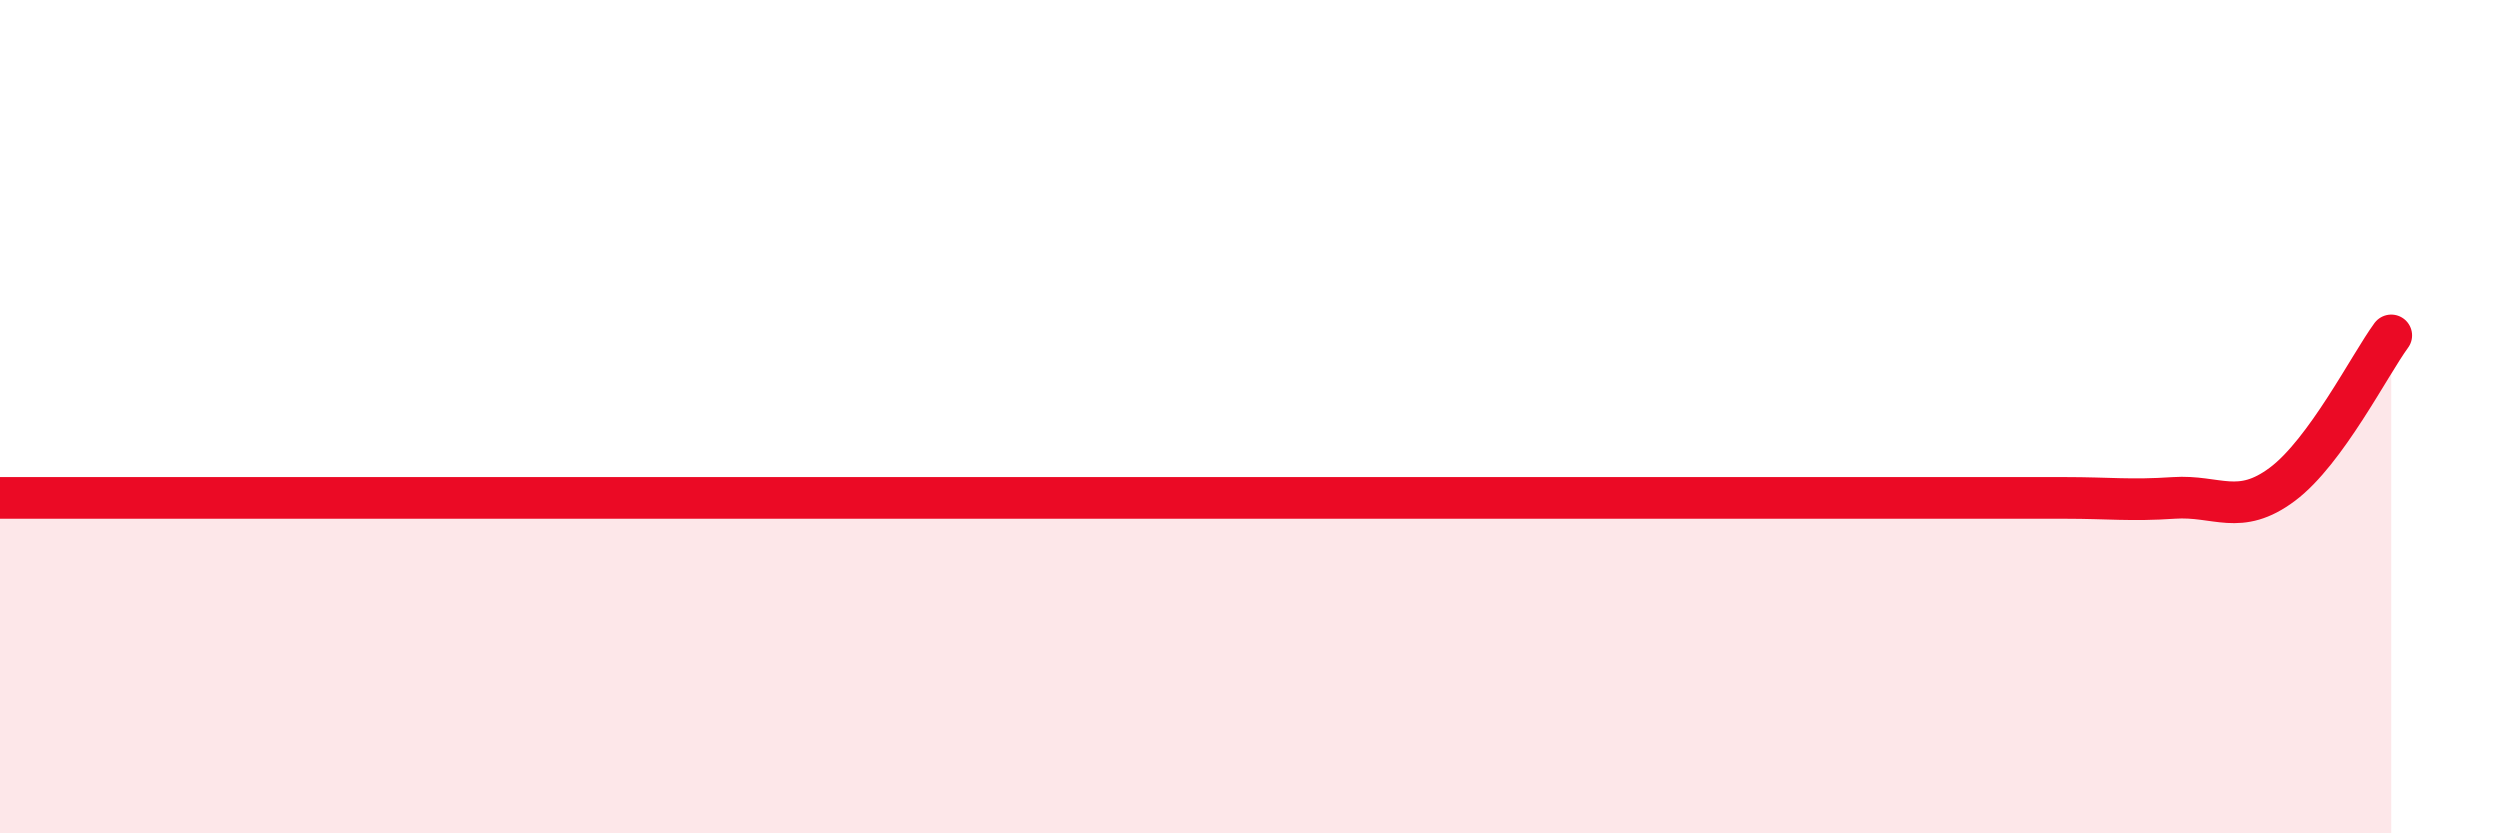
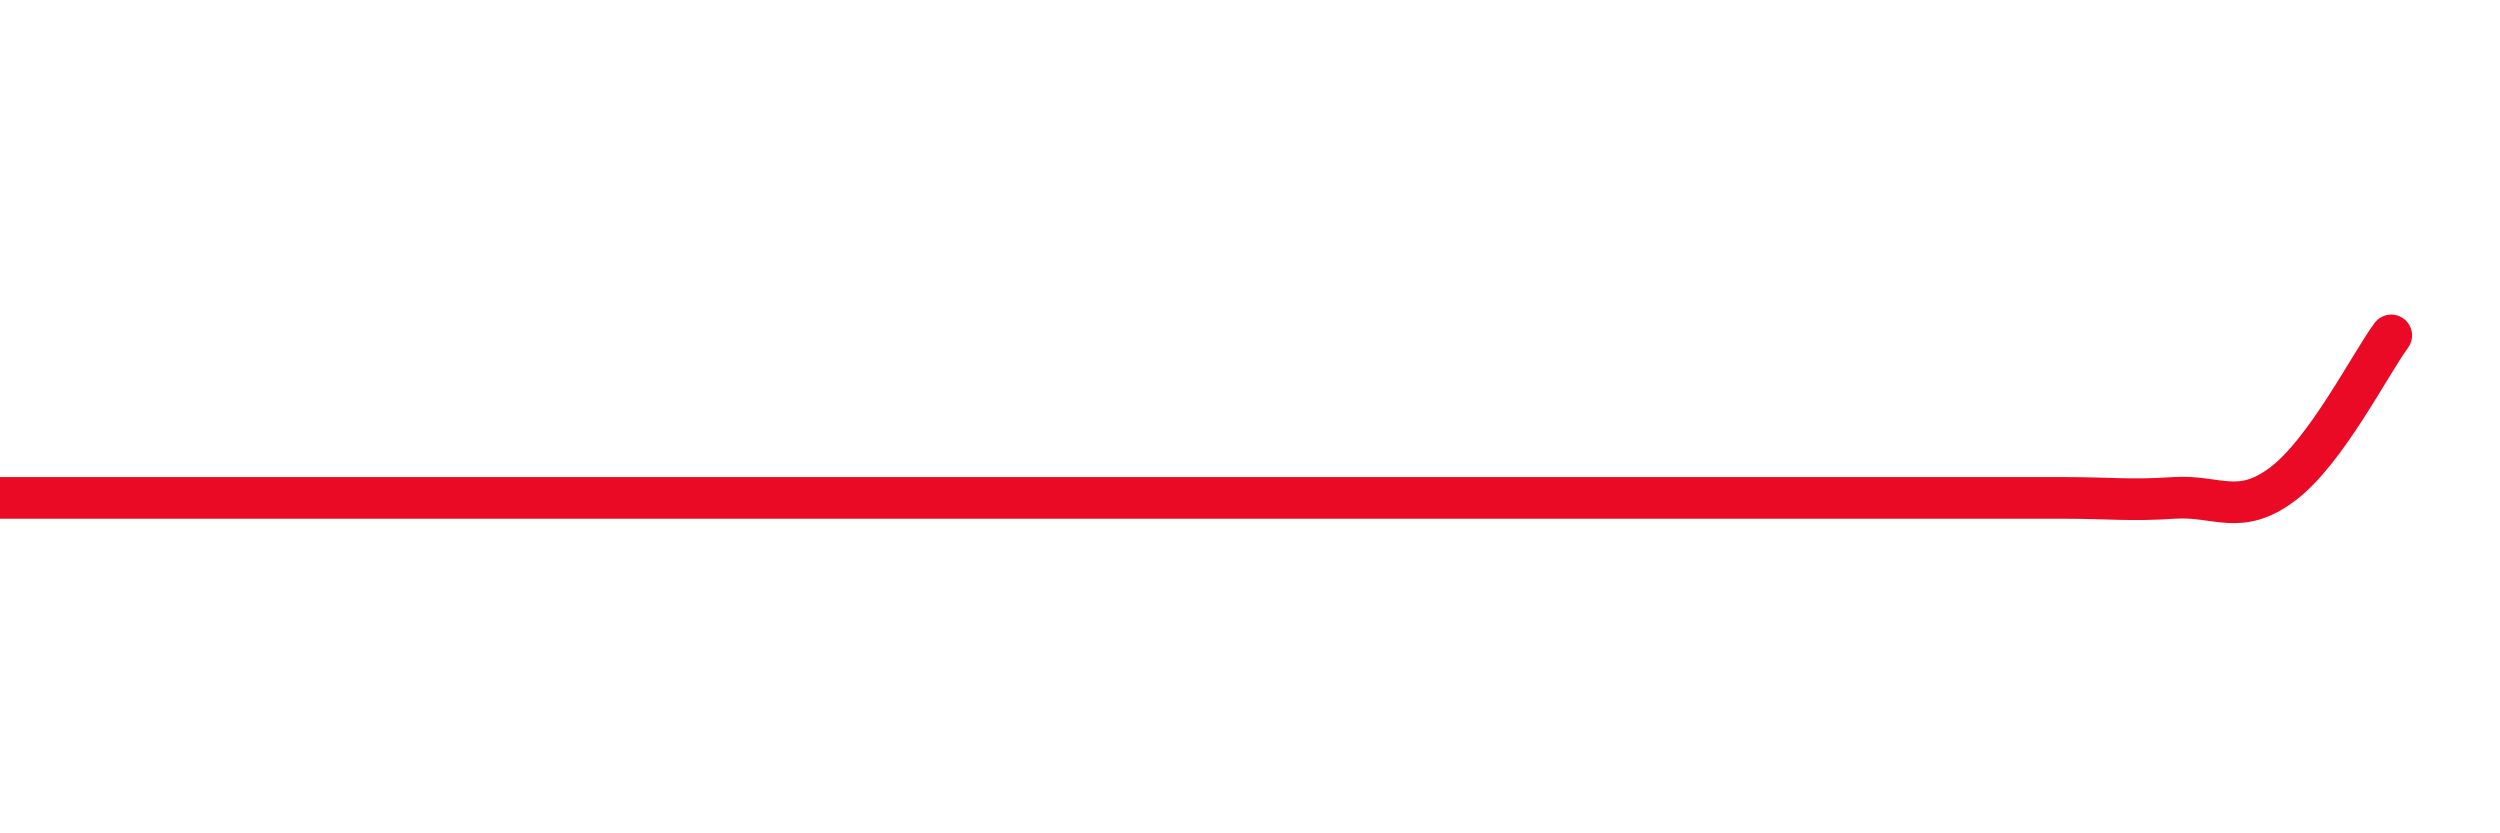
<svg xmlns="http://www.w3.org/2000/svg" width="60" height="20" viewBox="0 0 60 20">
-   <path d="M 0,11.95 C 0.52,11.95 1.57,11.95 2.61,11.95 C 3.65,11.95 4.18,11.95 5.22,11.95 C 6.26,11.95 6.79,11.95 7.83,11.95 C 8.87,11.95 9.39,11.95 10.43,11.95 C 11.47,11.95 12,11.95 13.04,11.95 C 14.08,11.95 14.61,11.95 15.65,11.95 C 16.69,11.95 17.22,11.95 18.26,11.95 C 19.3,11.95 19.83,11.95 20.87,11.95 C 21.91,11.95 22.44,11.95 23.48,11.95 C 24.52,11.95 25.05,11.95 26.09,11.95 C 27.13,11.95 27.66,11.95 28.7,11.95 C 29.74,11.95 30.26,11.95 31.3,11.95 C 32.34,11.95 32.87,11.95 33.91,11.95 C 34.95,11.95 35.48,11.95 36.52,11.95 C 37.56,11.95 38.09,11.95 39.13,11.95 C 40.17,11.95 40.7,11.95 41.74,11.95 C 42.78,11.95 43.31,11.95 44.35,11.95 C 45.39,11.95 45.92,11.95 46.96,11.95 C 48,11.95 48.53,11.95 49.57,11.95 C 50.61,11.95 51.13,12.02 52.17,11.95 C 53.21,11.88 53.74,12.4 54.78,11.62 C 55.82,10.84 56.87,8.76 57.39,8.05L57.39 20L0 20Z" fill="#EB0A25" opacity="0.1" stroke-linecap="round" stroke-linejoin="round" />
  <path d="M 0,11.95 C 0.52,11.95 1.57,11.95 2.61,11.95 C 3.65,11.95 4.18,11.95 5.22,11.95 C 6.26,11.95 6.79,11.95 7.83,11.95 C 8.87,11.95 9.39,11.95 10.43,11.95 C 11.47,11.95 12,11.95 13.04,11.95 C 14.08,11.95 14.61,11.95 15.65,11.95 C 16.69,11.95 17.22,11.95 18.26,11.95 C 19.3,11.95 19.83,11.95 20.87,11.95 C 21.91,11.95 22.44,11.95 23.48,11.95 C 24.52,11.95 25.05,11.95 26.09,11.95 C 27.13,11.95 27.66,11.95 28.7,11.95 C 29.74,11.95 30.26,11.95 31.3,11.95 C 32.34,11.95 32.87,11.95 33.91,11.95 C 34.95,11.95 35.48,11.95 36.52,11.95 C 37.56,11.95 38.09,11.95 39.13,11.95 C 40.17,11.95 40.7,11.95 41.74,11.95 C 42.78,11.95 43.31,11.95 44.35,11.95 C 45.39,11.95 45.92,11.95 46.96,11.95 C 48,11.95 48.53,11.95 49.57,11.95 C 50.61,11.95 51.13,12.02 52.17,11.95 C 53.21,11.88 53.74,12.4 54.78,11.62 C 55.82,10.84 56.87,8.76 57.39,8.05" stroke="#EB0A25" stroke-width="1" fill="none" stroke-linecap="round" stroke-linejoin="round" />
</svg>